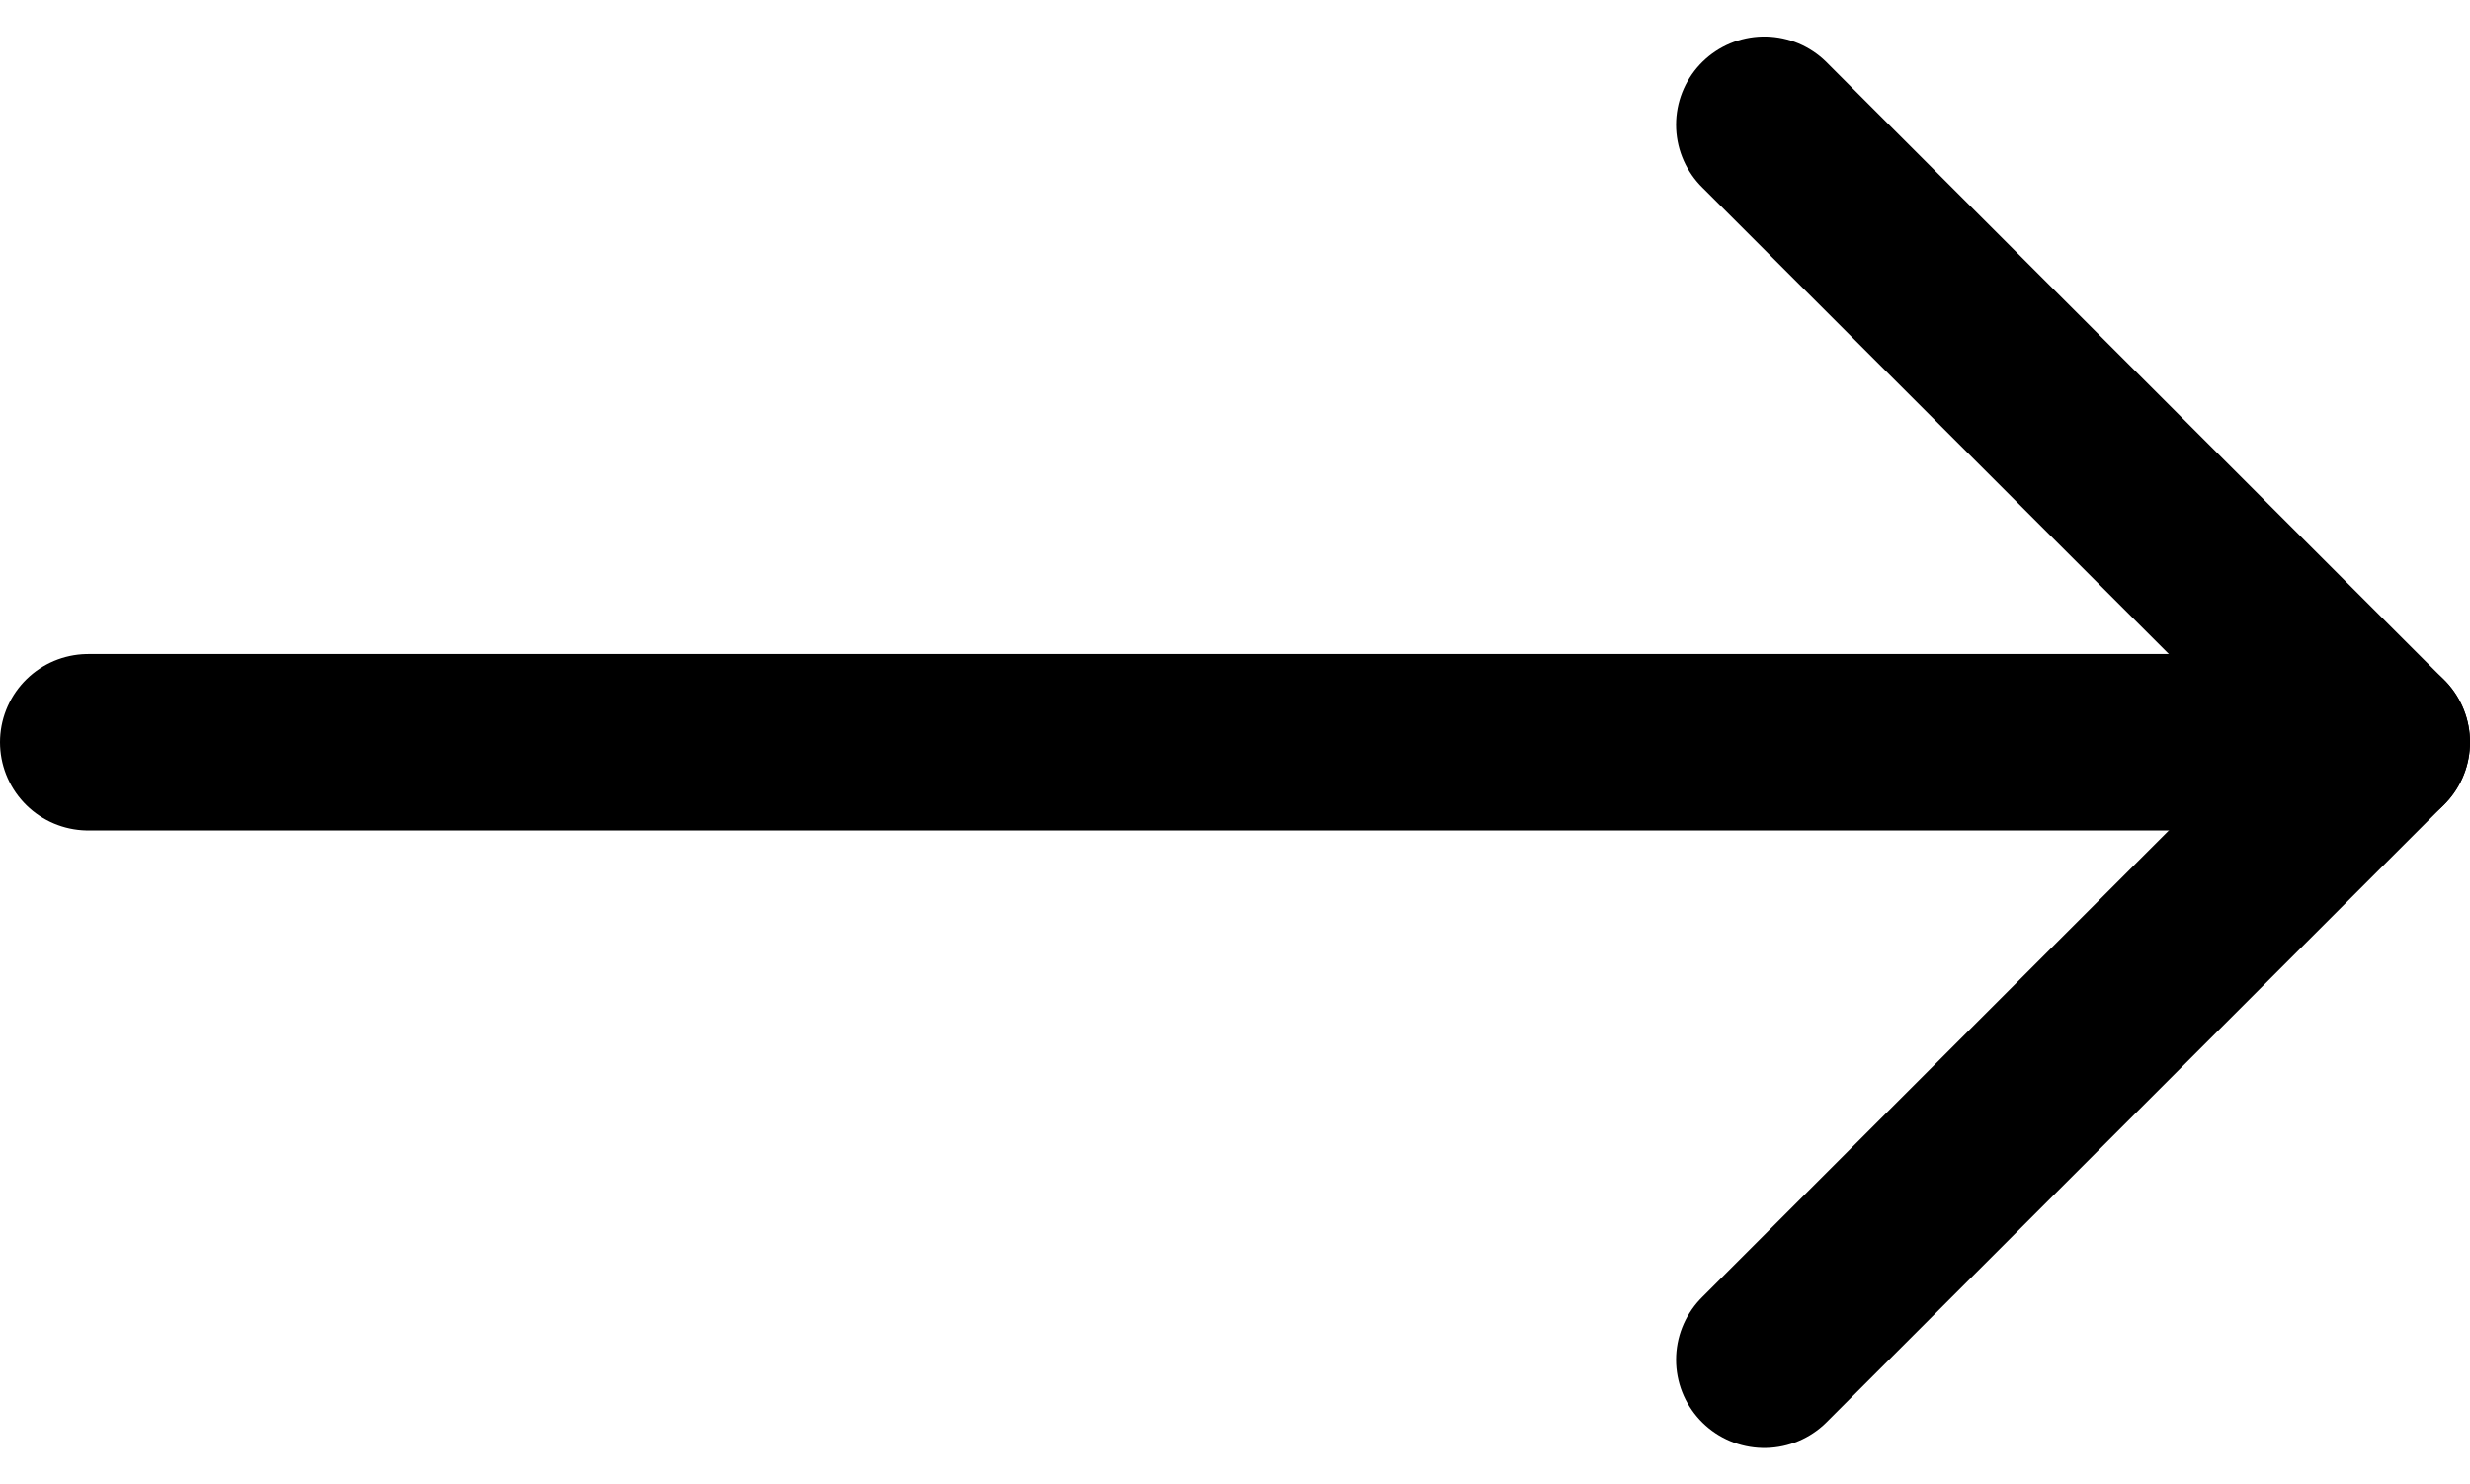
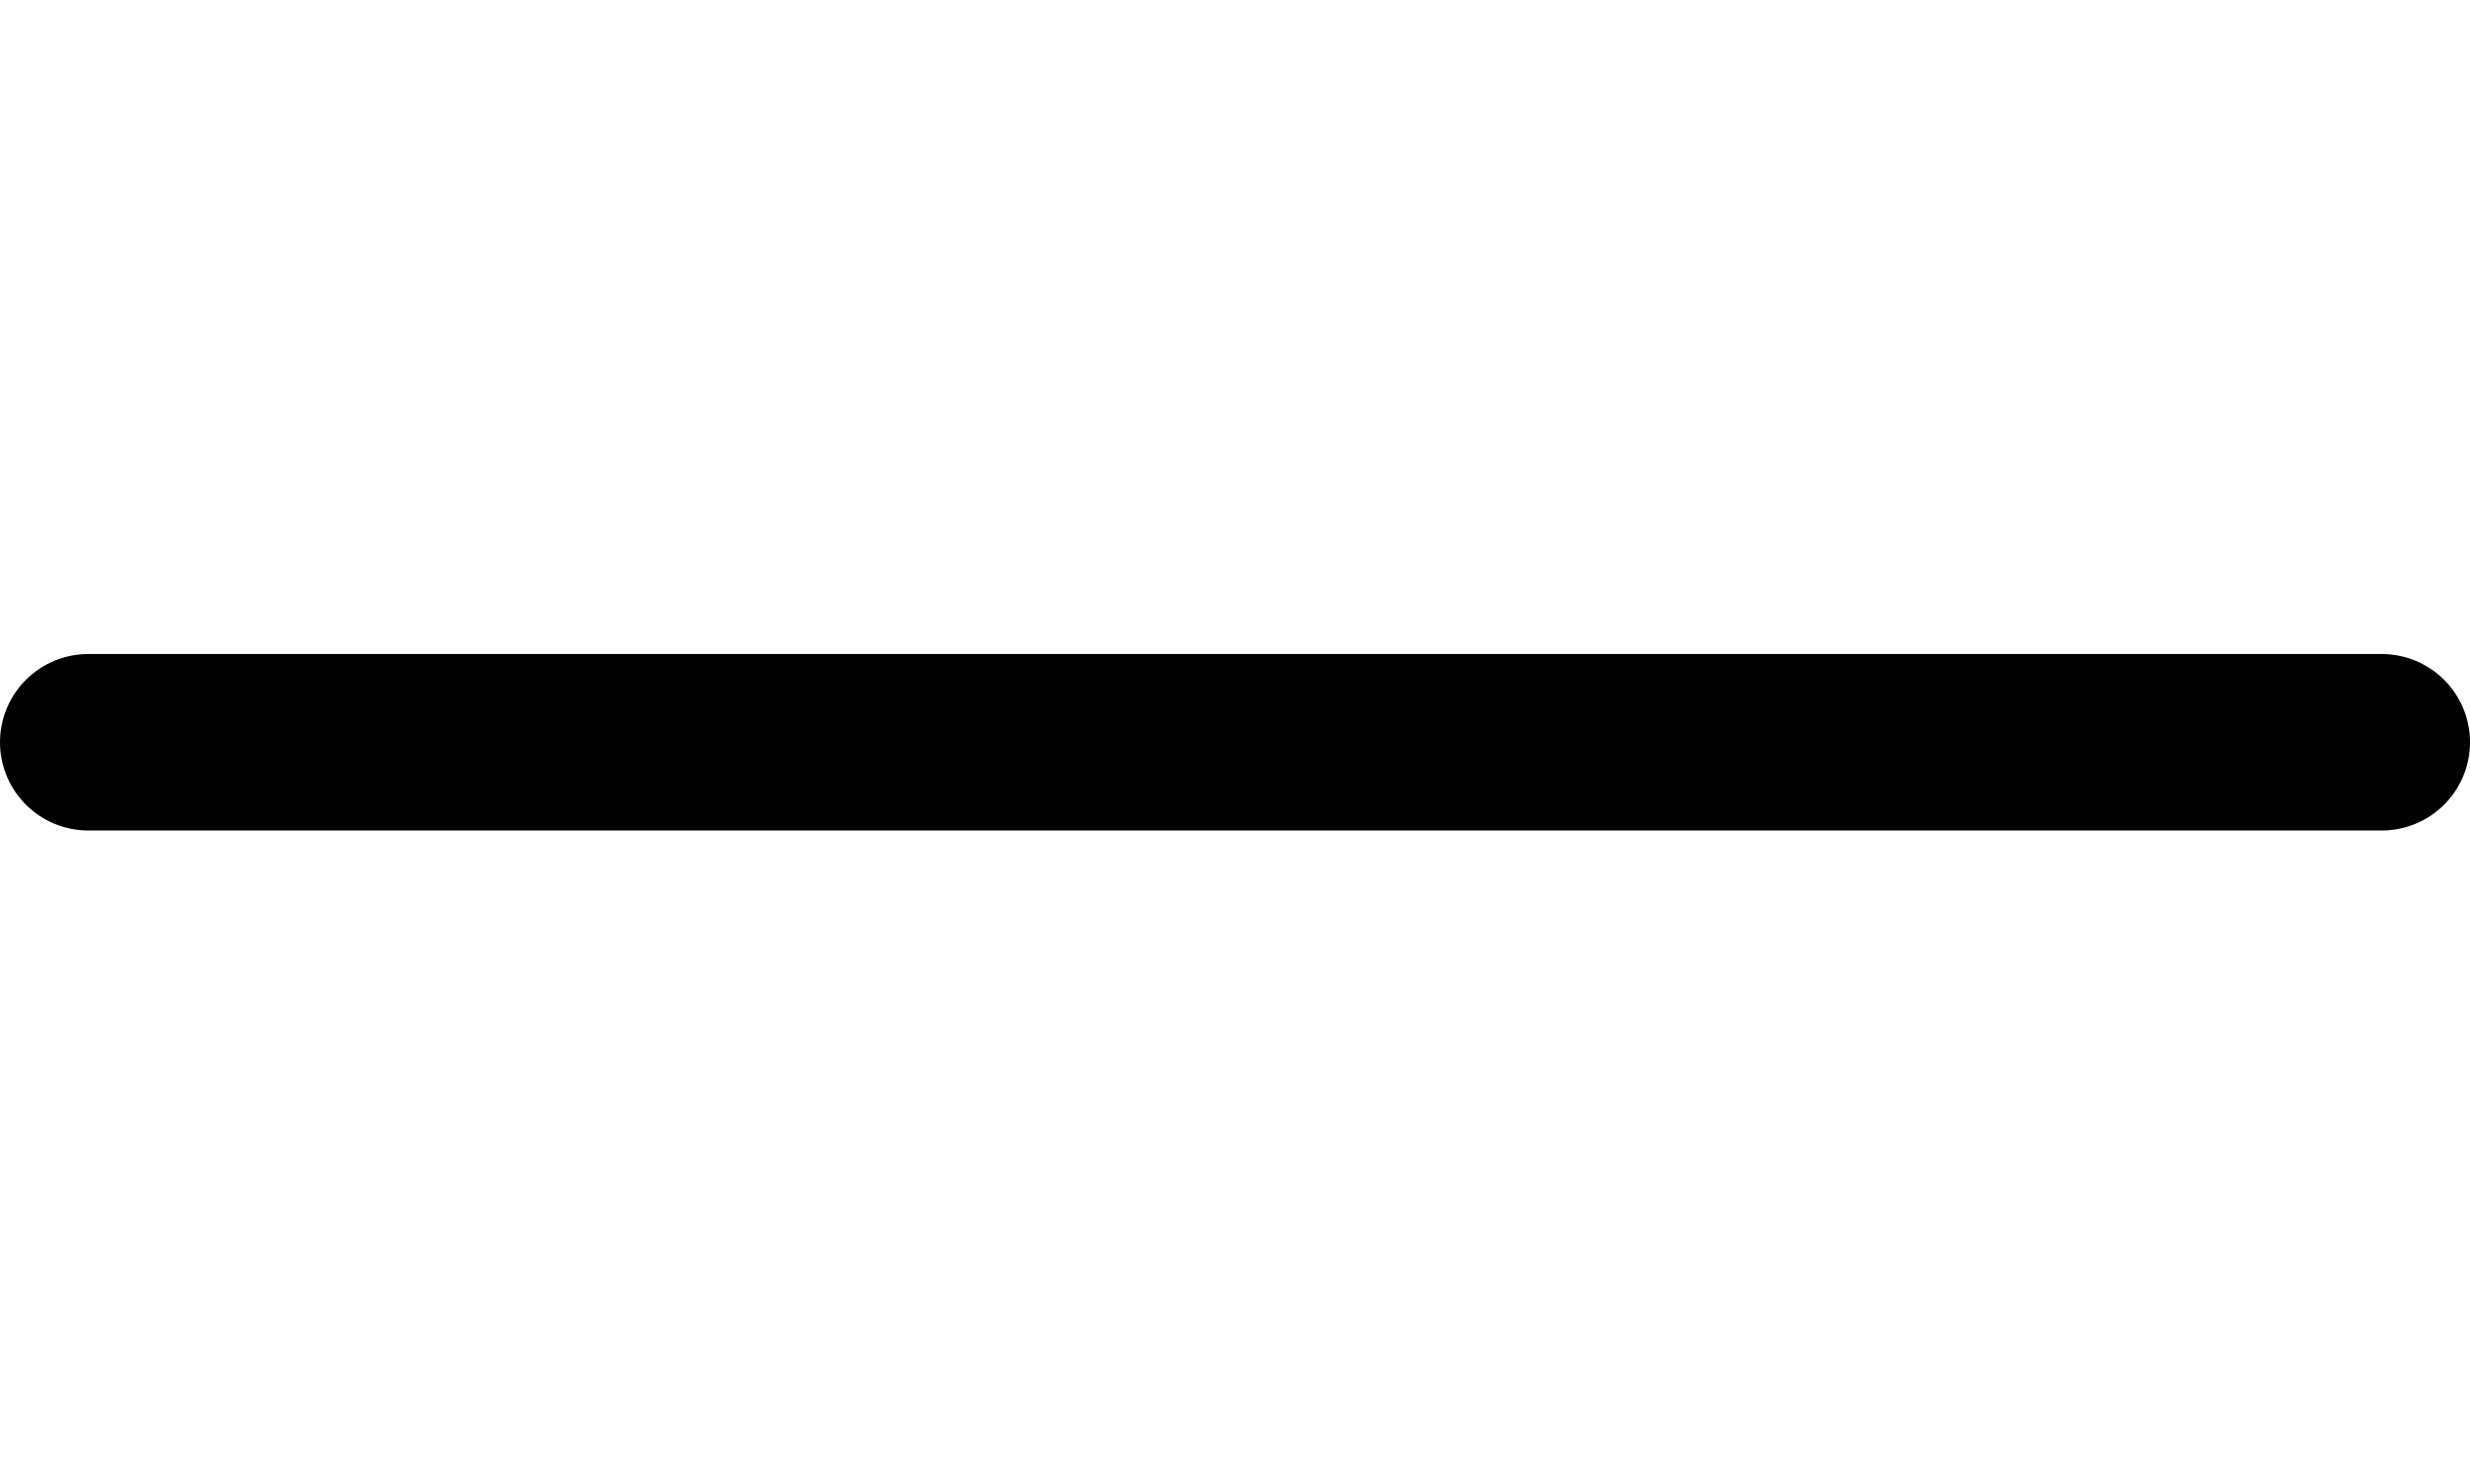
<svg xmlns="http://www.w3.org/2000/svg" width="14" height="8.414" viewBox="0 0 14 8.414">
  <g id="Group_101" data-name="Group 101" transform="translate(0 -2.793)">
    <line id="Line_17" data-name="Line 17" x2="13" transform="translate(0.5 7)" fill="none" stroke="#000" stroke-linecap="round" stroke-linejoin="round" stroke-width="1" />
-     <path id="Path_79" data-name="Path 79" d="M10,10.5,13.5,7,10,3.5" fill="none" stroke="#000" stroke-linecap="round" stroke-linejoin="round" stroke-width="1" />
  </g>
</svg>